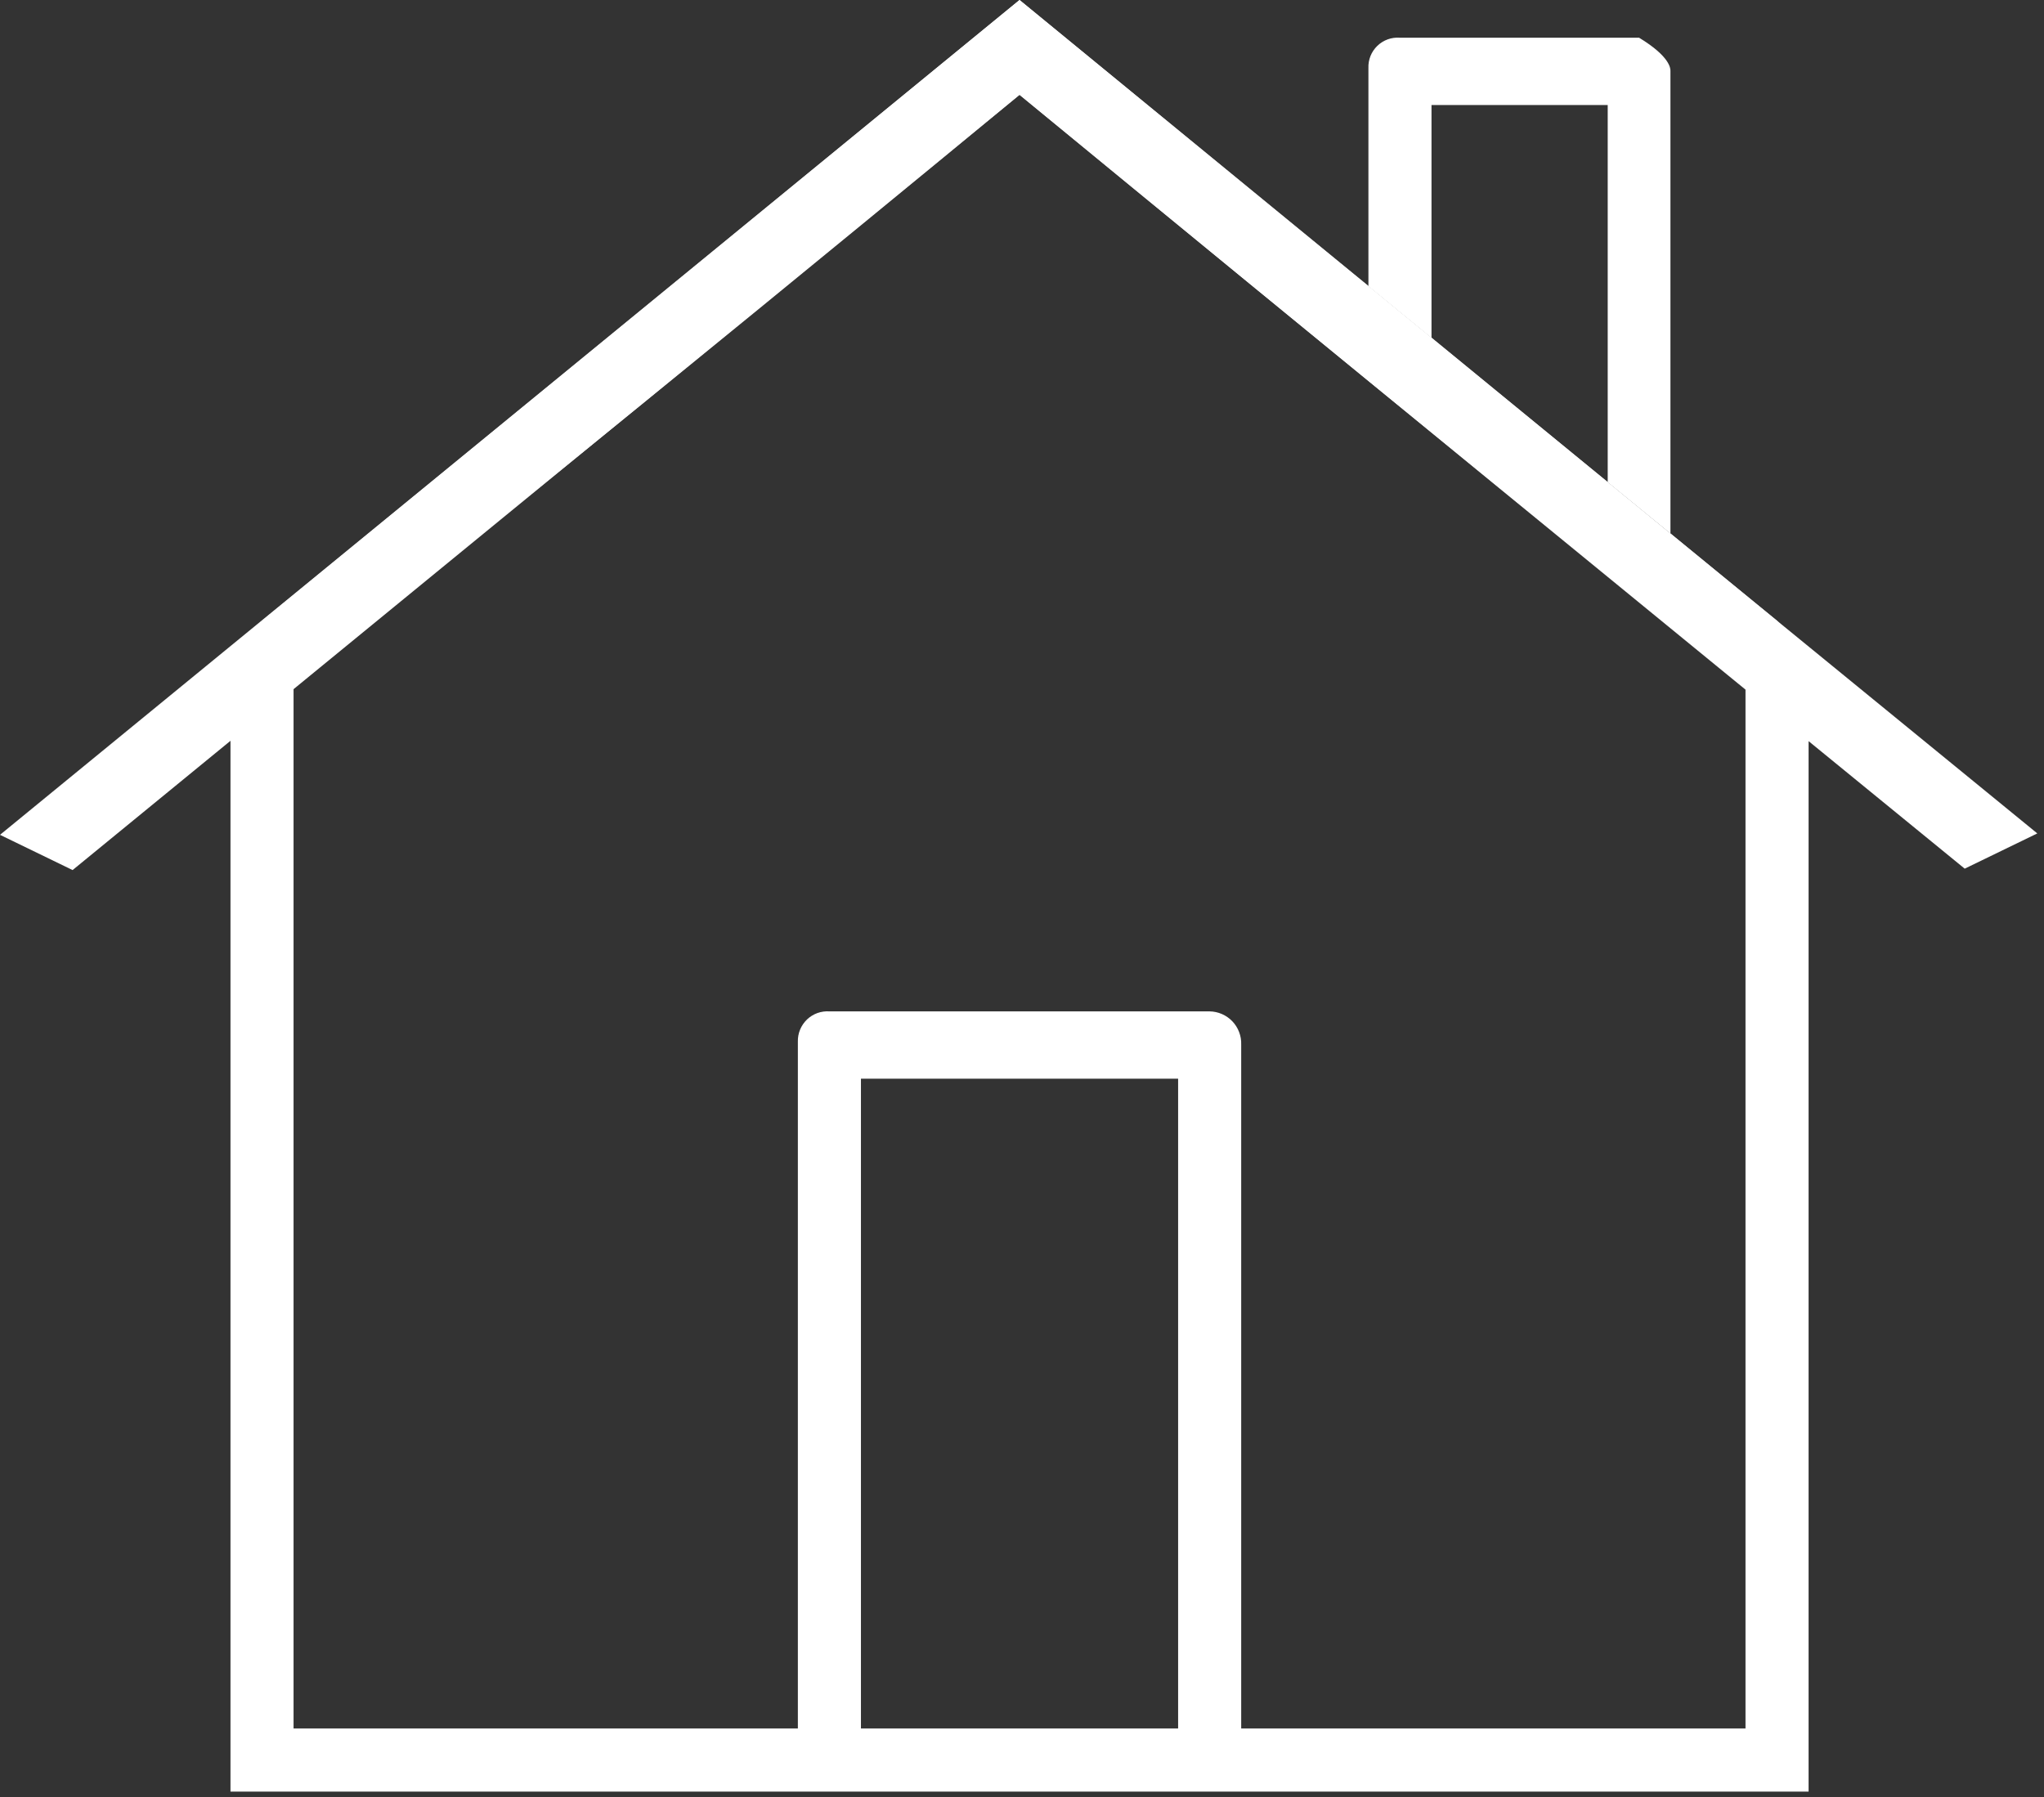
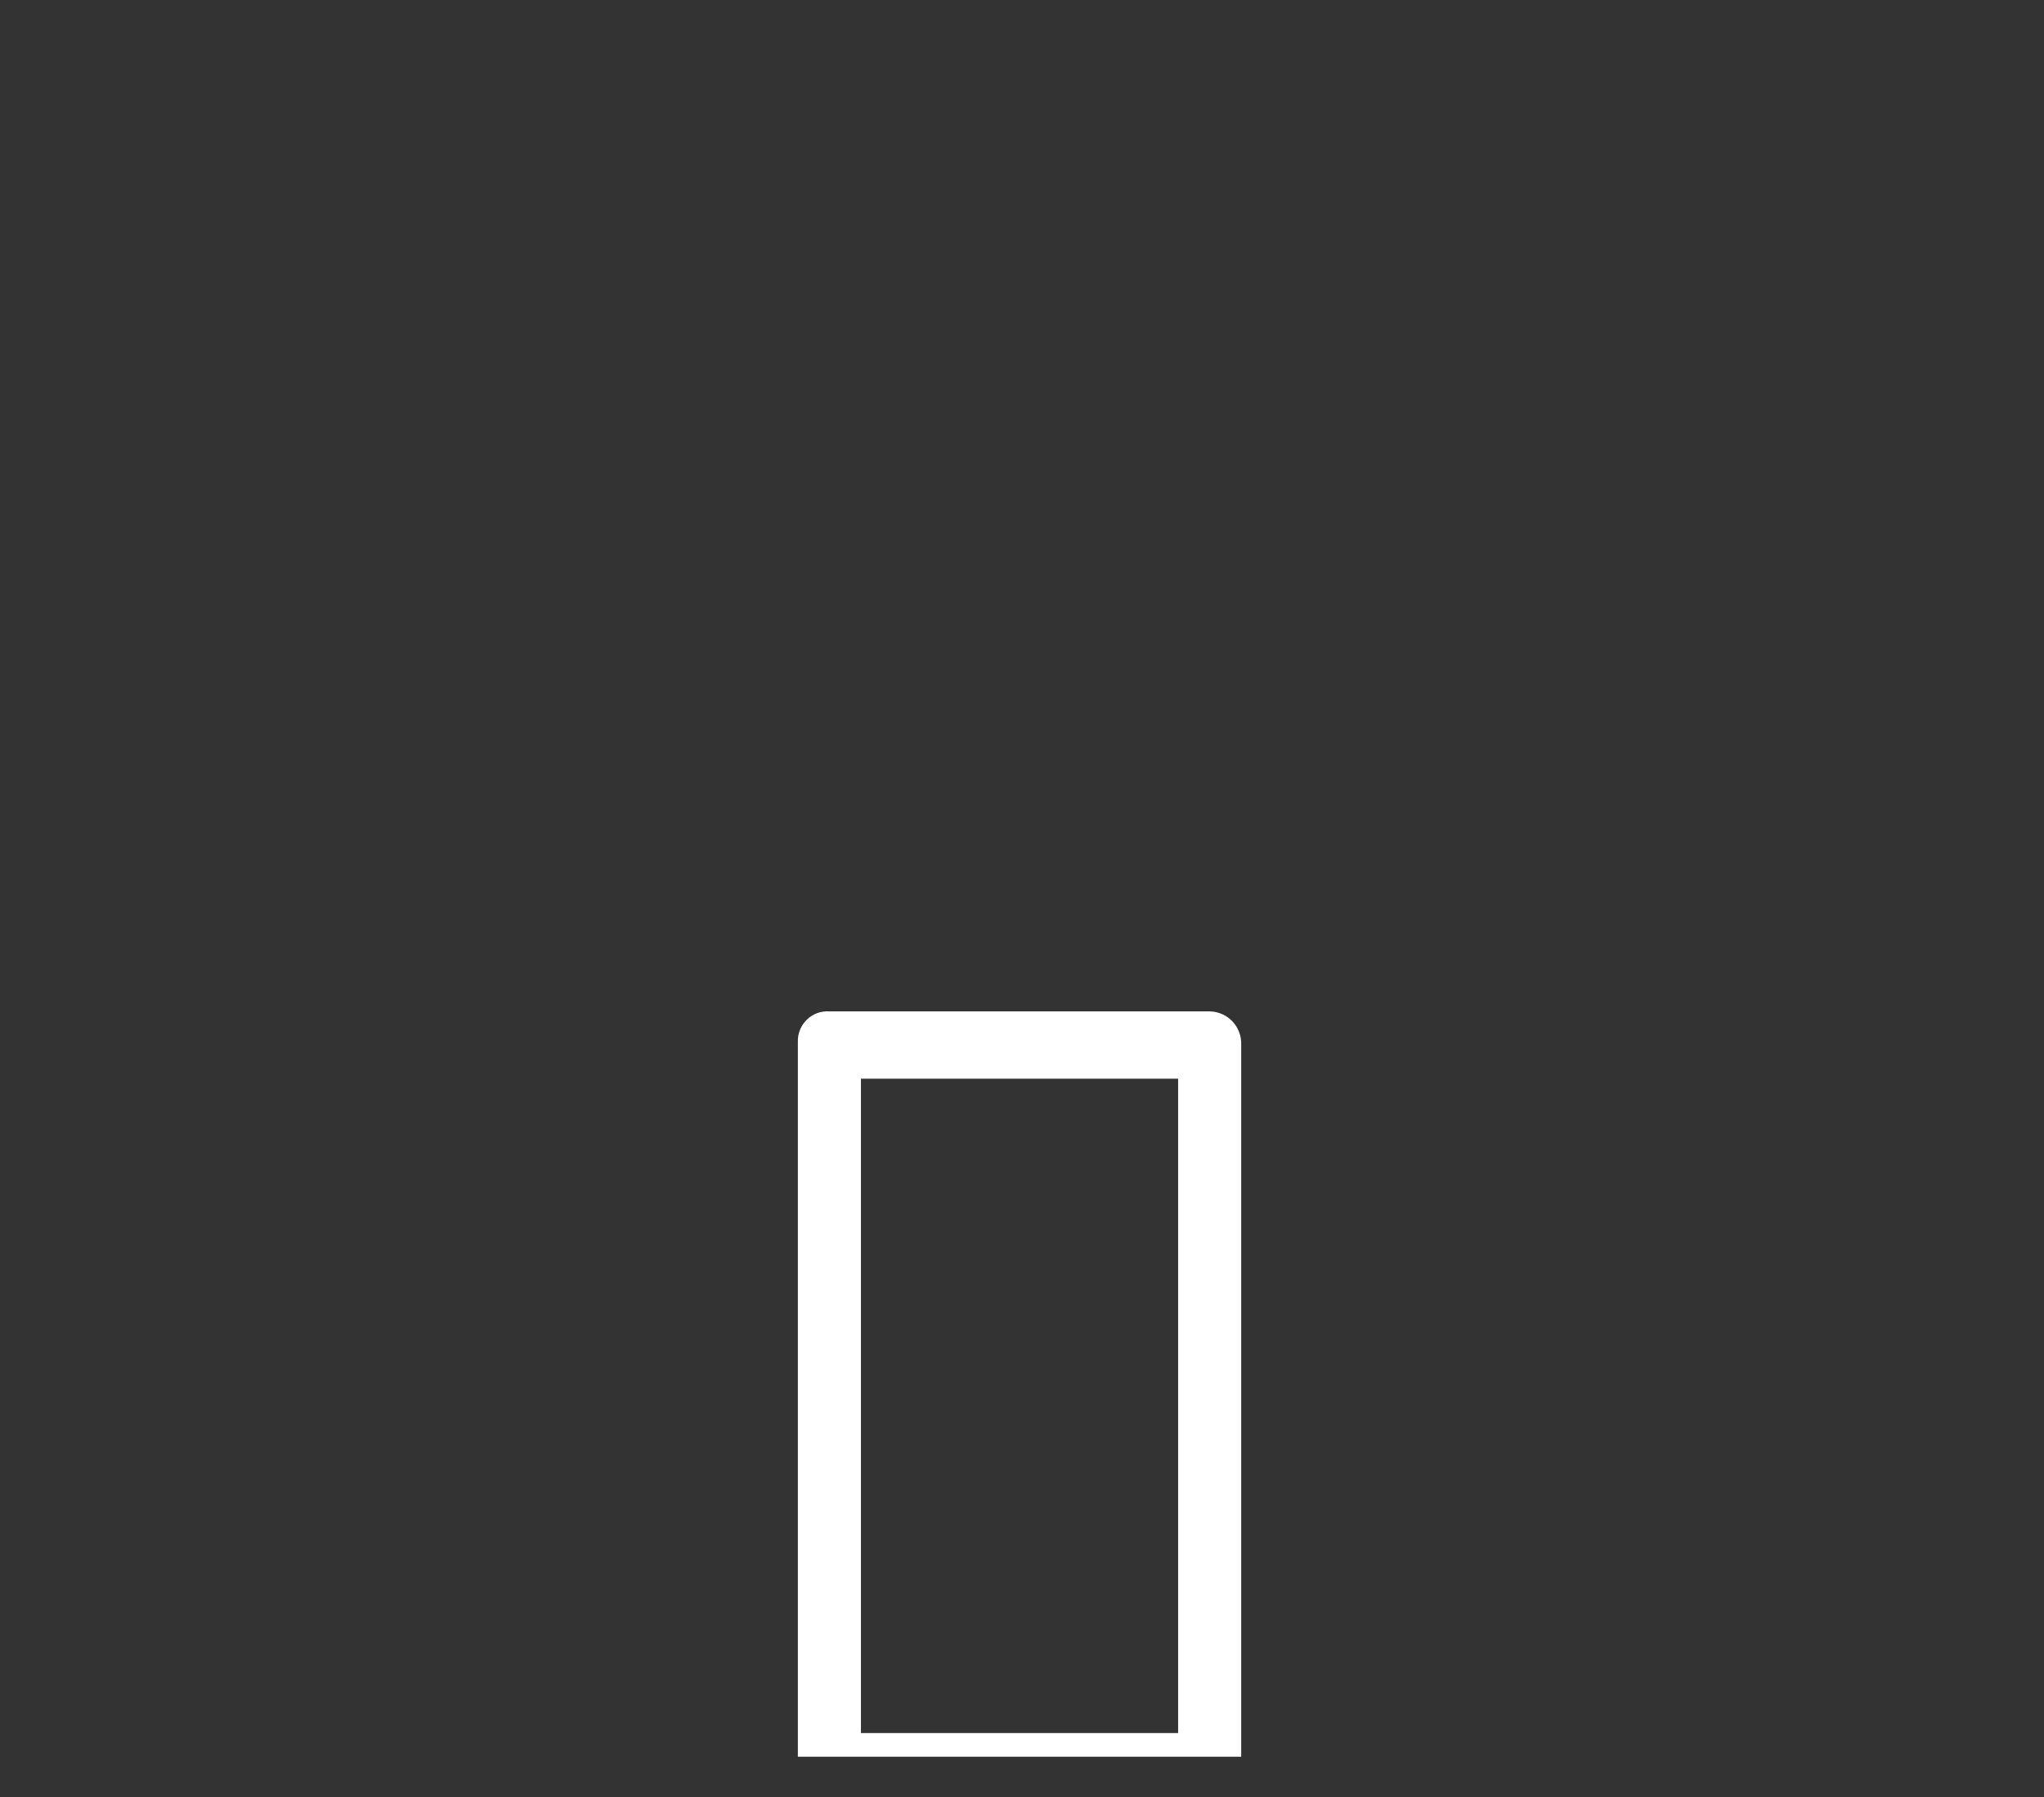
<svg xmlns="http://www.w3.org/2000/svg" width="58" height="51" viewBox="0 0 58 51" fill="none">
  <rect x="0" y="0" width="58" height="51" fill="#333333" stroke="none" />
-   <path d="M51.32 50.84V19.52C51.245 18.805 50.931 18.136 50.43 17.62L28.93 0L7.43 17.62C6.931 18.137 6.618 18.805 6.54 19.52V50.84H51.32ZM49.53 49.05H8.33V19.41C15.96 13.41 28.93 2.69 28.93 2.69C28.93 2.69 49.24 19.41 49.53 19.41V49.05Z" fill="white" />
  <path d="M34.32 28.7H23.54C23.423 28.692 23.306 28.708 23.195 28.747C23.085 28.787 22.984 28.849 22.899 28.93C22.815 29.012 22.748 29.109 22.703 29.218C22.658 29.326 22.637 29.443 22.64 29.56V49.85C22.83 49.85 23.05 49.85 23.54 49.85H35.22V29.64C35.224 29.519 35.204 29.398 35.16 29.285C35.117 29.172 35.052 29.068 34.968 28.981C34.884 28.893 34.783 28.823 34.672 28.775C34.561 28.727 34.441 28.701 34.32 28.7ZM33.43 49.18H24.43V30.61H33.43V49.18Z" fill="white" />
-   <path d="M28.93 2.69L2.06 24.69L0 23.69L28.93 0C38.66 8 48.08 15.7 57.81 23.65L55.75 24.65C46.797 17.343 37.857 10.023 28.93 2.69ZM47.4 16.24V2.01C47.4 1.95 47.4 1.61 46.51 1.07H39.72C39.603 1.061 39.486 1.078 39.377 1.117C39.267 1.157 39.167 1.22 39.083 1.301C38.999 1.382 38.933 1.48 38.889 1.588C38.846 1.697 38.825 1.813 38.83 1.93V9.4M40.62 10.87V2.98H45.62V14.74" fill="white" />
</svg>